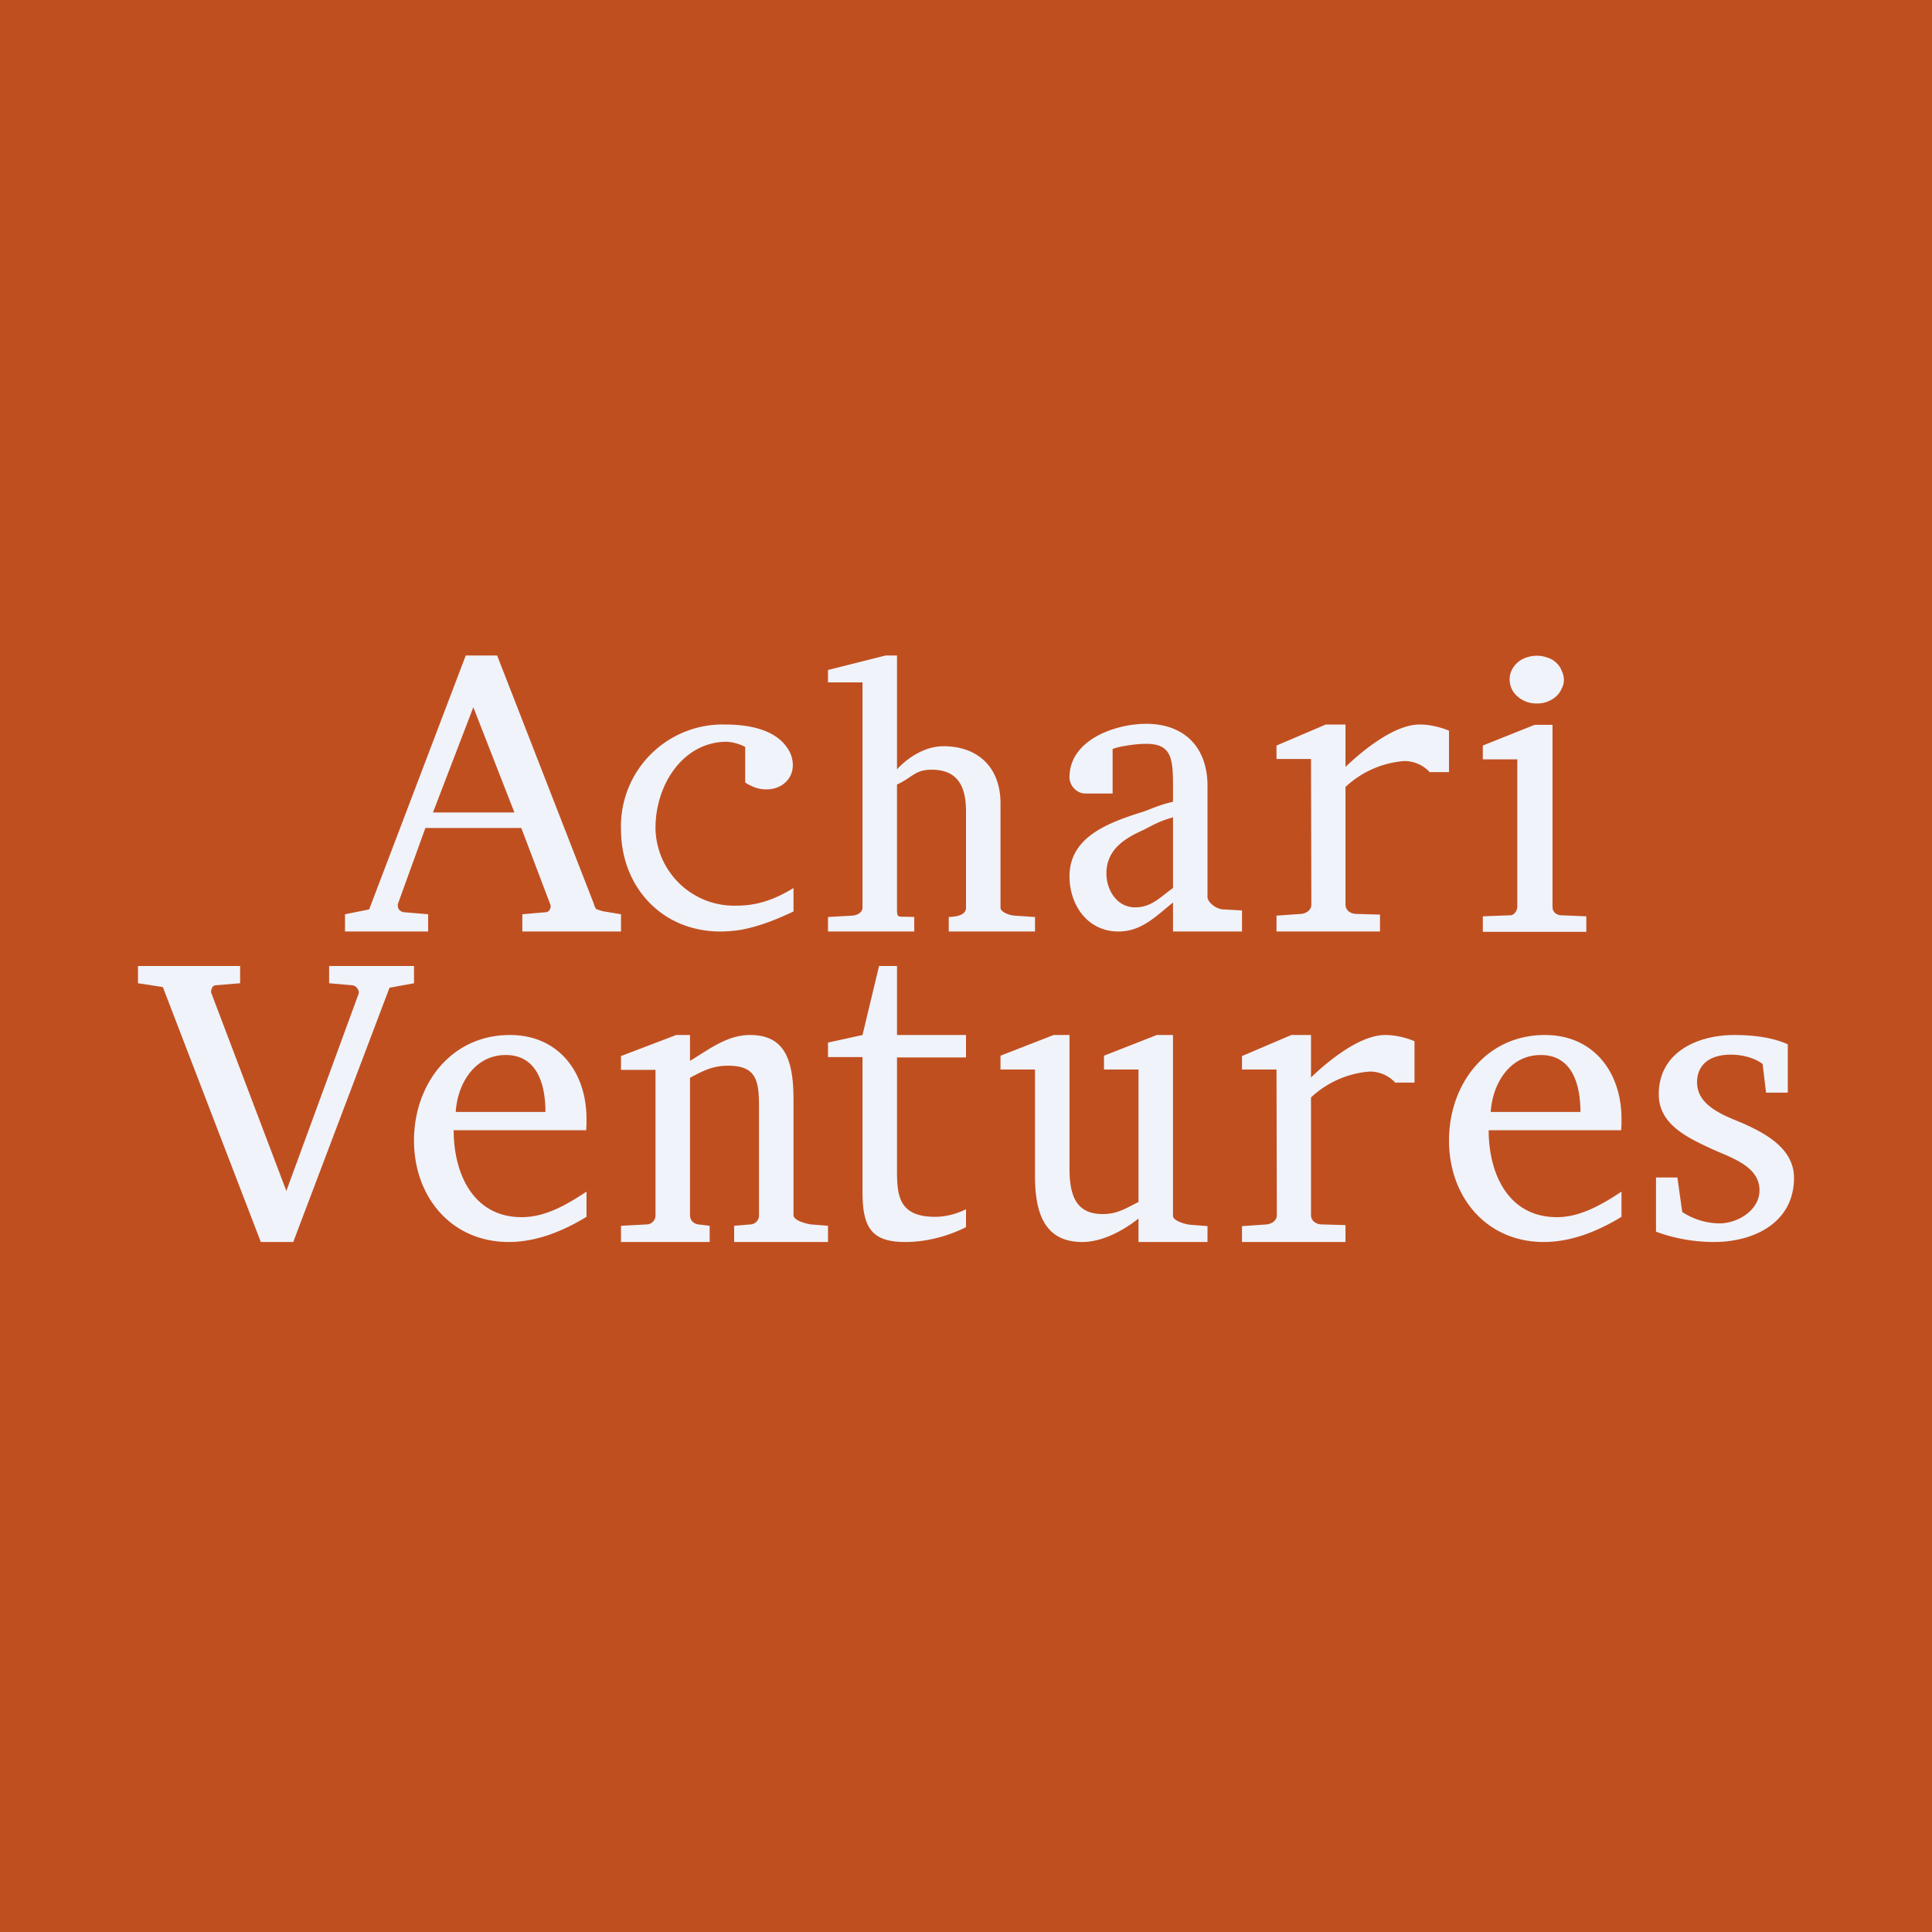
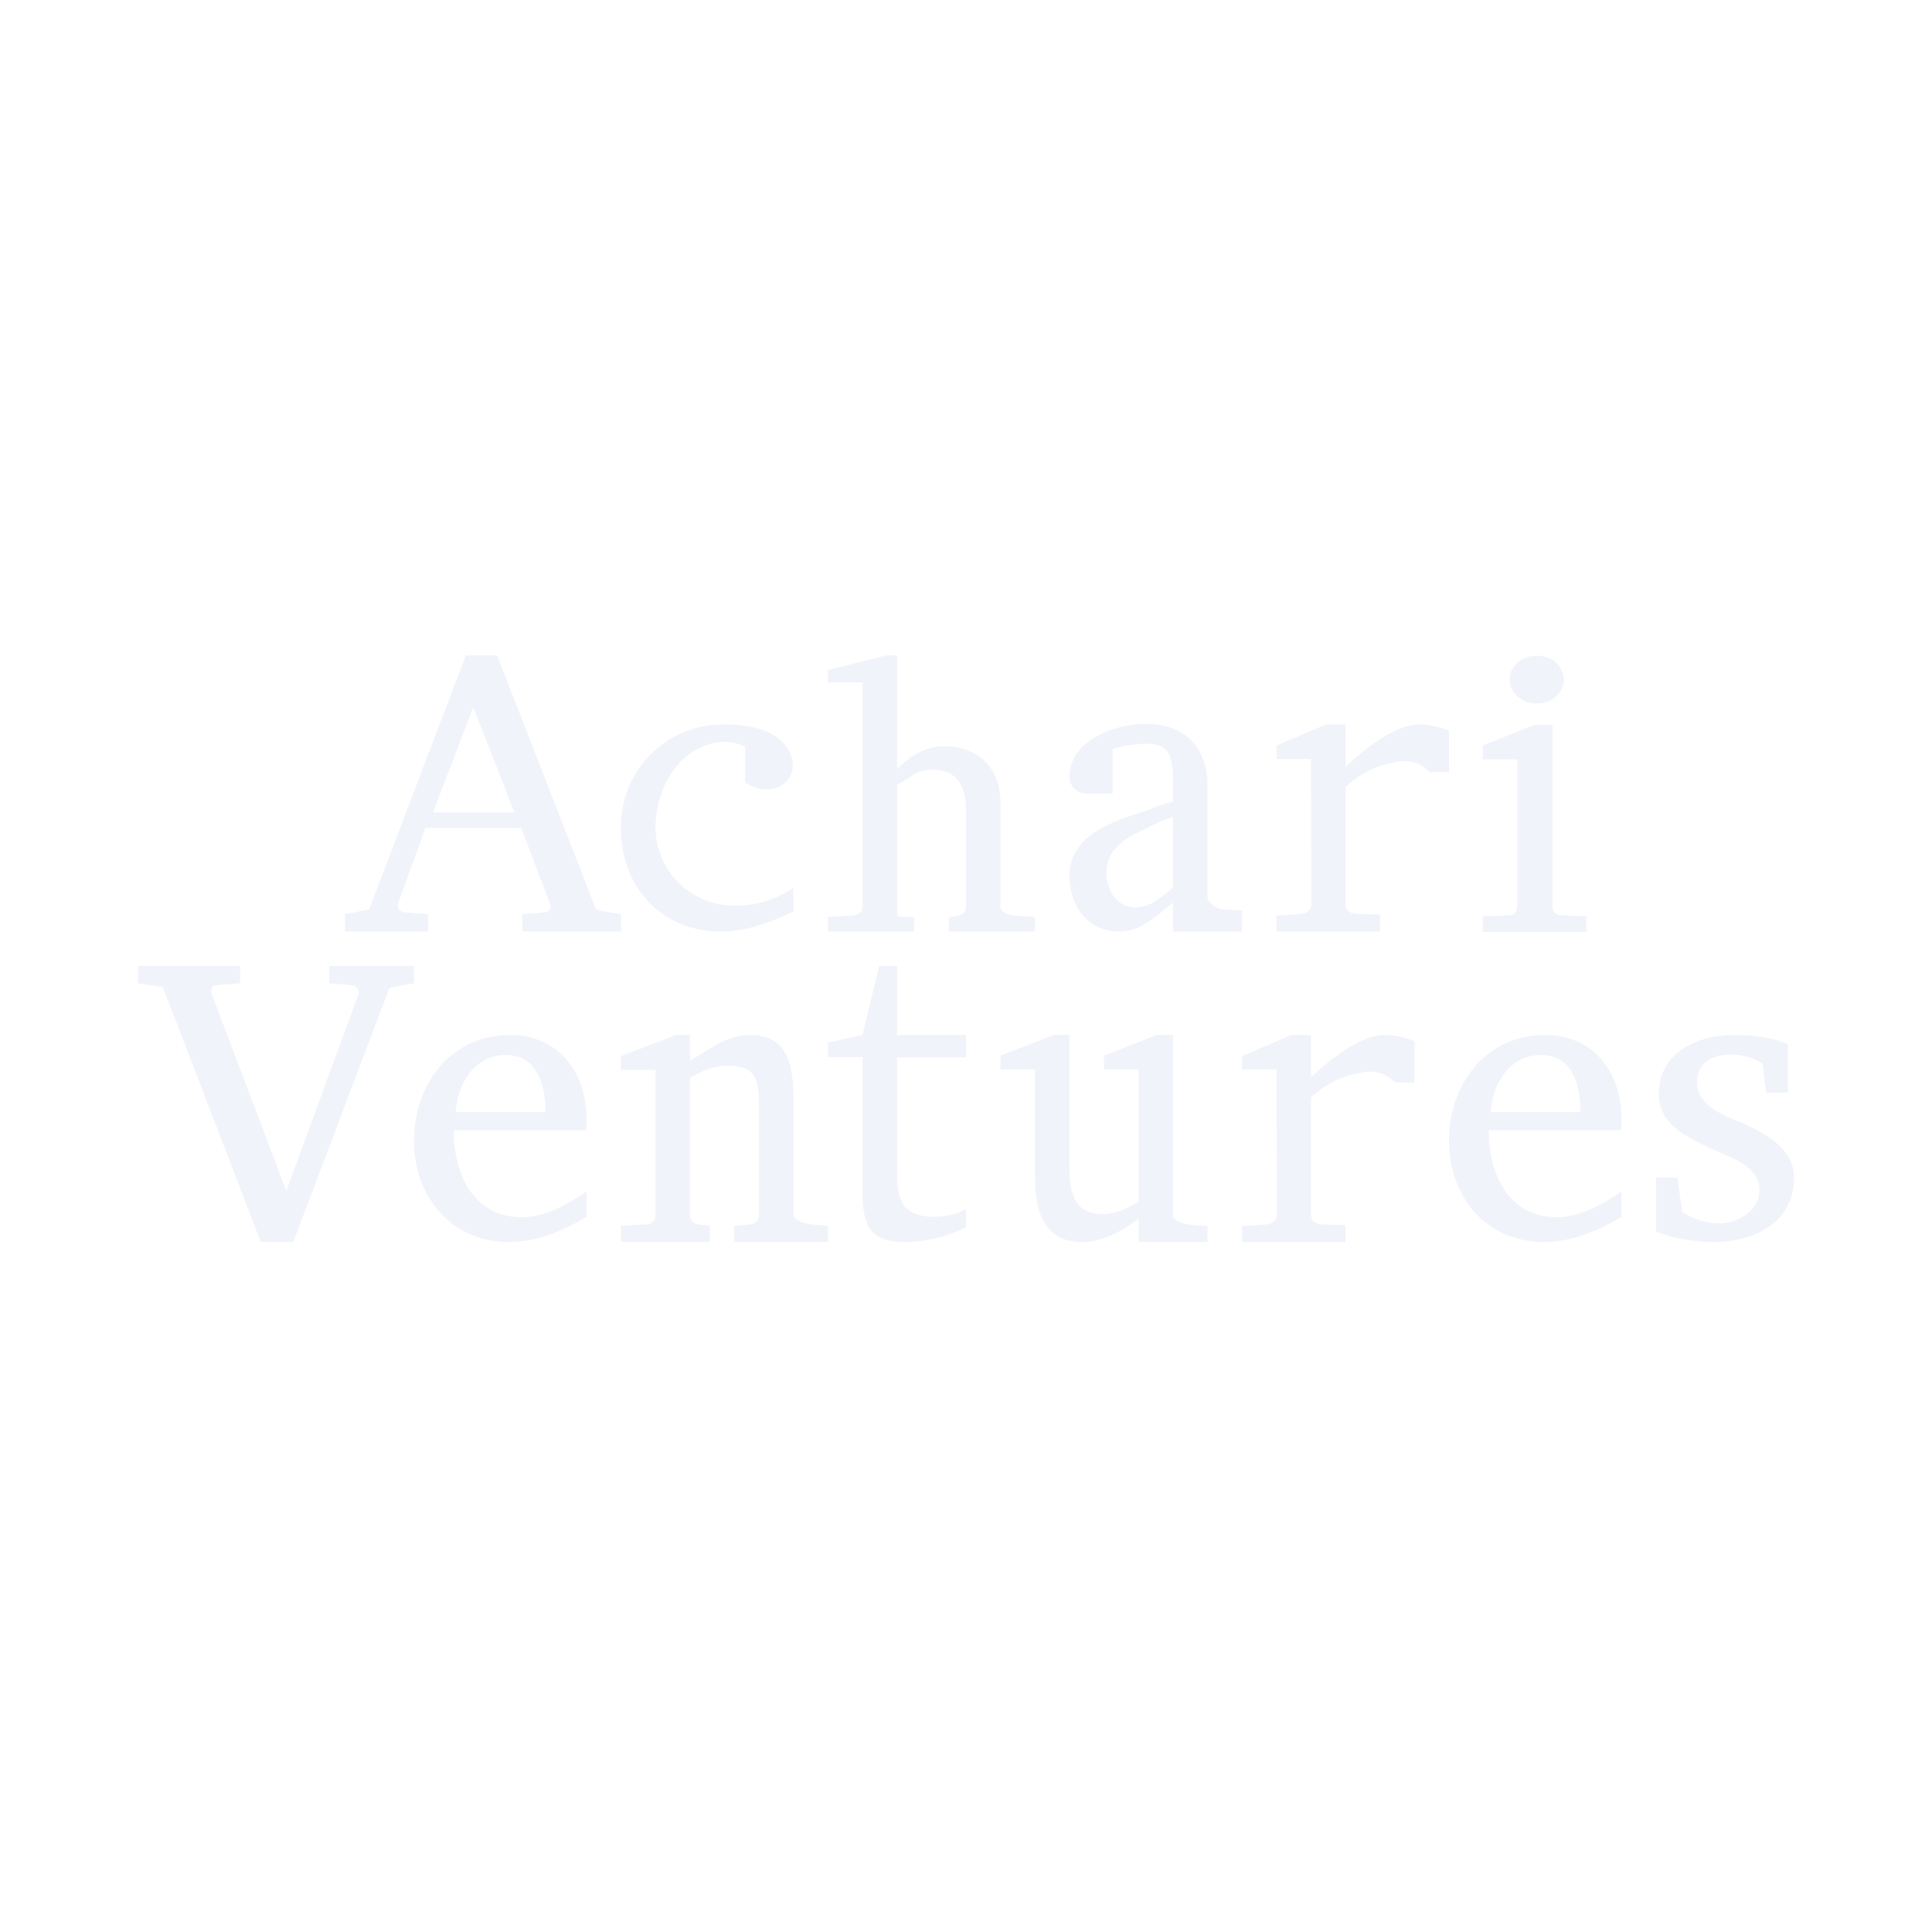
<svg xmlns="http://www.w3.org/2000/svg" width="56" height="56" viewBox="0 0 56 56">
-   <path fill="#C04F20" d="M0 0h56v56H0z" />
-   <path d="M15.14 27v-.5l.69-.06c.03 0 .06-.02.09-.05a.21.21 0 0 0 .04-.12v-.03L15.11 24h-2.78l-.8 2.21v.03c0 .05.01.1.05.14.05.04.09.06.12.06l.71.06v.5H10v-.5l.7-.14L13.5 19h.91l2.8 7.19c.02.08.05.13.07.16l.18.06.54.09v.5h-2.86Zm-1.42-6.5-1.17 3.05h2.36l-1.19-3.05ZM23 26.42c-.49.23-.98.43-1.52.53-.19.03-.39.05-.6.05-1.7 0-2.88-1.3-2.88-2.96A2.95 2.95 0 0 1 21.02 21c.62 0 1.43.12 1.8.68.1.14.16.31.16.5 0 .42-.35.7-.75.7a.94.94 0 0 1-.36-.06c-.1-.04-.2-.09-.27-.14v-1.03a1.35 1.35 0 0 0-.53-.15C19.8 21.5 19 22.74 19 24a2.28 2.28 0 0 0 2.36 2.25c.6 0 1.1-.18 1.64-.51v.68ZM27.5 27v-.42c.2-.01.5-.04.5-.27v-2.8c0-.78-.29-1.2-1-1.2-.48 0-.56.23-1 .43v3.57c0 .34 0 .24.5.27V27H24v-.42l.7-.04c.16-.01.3-.1.3-.23v-6.53h-1v-.36l1.67-.42H26v3.3s.57-.67 1.35-.67c1 0 1.65.62 1.65 1.65v3.03c0 .13.26.22.41.23l.59.04V27h-2.5ZM34 27v-.84c-.5.4-.91.84-1.58.84-.9 0-1.42-.77-1.42-1.6 0-1.12 1.08-1.53 2-1.83.35-.1.52-.22 1-.33v-.51c0-.8-.08-1.17-.78-1.17-.38 0-.87.1-.97.15V23h-.8c-.23 0-.45-.22-.45-.47 0-1.1 1.35-1.55 2.22-1.55 1.13 0 1.78.7 1.78 1.8V26c0 .15.25.36.47.36l.53.03V27h-2Zm0-3.31c-.49.14-.64.27-.93.4-.54.25-1 .58-1 1.23 0 .47.3.98.83.98.48 0 .72-.29 1.1-.56v-2.05ZM41.45 22.39a1 1 0 0 0-.75-.33 2.8 2.8 0 0 0-1.7.75v3.41c0 .15.12.26.3.27l.7.02V27h-3v-.46l.72-.05c.16-.02.29-.12.29-.27L38 22h-1v-.39l1.43-.61H39v1.23c.49-.47 1.41-1.23 2.15-1.23.28 0 .59.07.85.18v1.2h-.55ZM45.33 19.7c0 .1-.02.18-.07.27a.63.63 0 0 1-.16.22.81.81 0 0 1-.55.2.81.81 0 0 1-.56-.2.64.64 0 0 1-.17-.77.71.71 0 0 1 .42-.36.9.9 0 0 1 .61 0c.1.03.18.08.25.14.07.07.13.14.16.23a.6.6 0 0 1 .07.27ZM42.98 27v-.44l.8-.03c.11 0 .2-.14.2-.25v-4.27h-1v-.4l1.5-.6H45v5.27c0 .15.1.24.25.25l.73.03v.45h-3ZM40.45 31.39a1 1 0 0 0-.75-.33 2.8 2.8 0 0 0-1.7.75v3.41c0 .15.12.26.3.27l.7.02V36h-3v-.46l.72-.05c.16-.02.29-.12.29-.27L37 31h-1v-.39l1.43-.61H38v1.23c.49-.47 1.41-1.23 2.15-1.23.28 0 .59.07.85.18v1.2h-.55ZM11.29 28.63 8.5 36h-.94l-2.84-7.39L4 28.5V28h2.96v.5l-.73.06a.12.12 0 0 0-.08.07.2.2 0 0 0-.03.1.1.1 0 0 0 0 .04l2.18 5.75 2.1-5.73v-.04a.2.2 0 0 0-.06-.12.18.18 0 0 0-.12-.07l-.68-.06V28H12v.5l-.71.13ZM47 35.27c-.67.41-1.45.73-2.25.73-1.68 0-2.75-1.32-2.75-2.94 0-1.63 1.07-3.06 2.78-3.06C46.2 30 47 31.09 47 32.43v.16l-.01.17h-3.84c0 1.25.56 2.52 1.98 2.52.68 0 1.31-.37 1.87-.74v.73Zm-2.34-4.69c-.9 0-1.4.83-1.45 1.65h2.6c0-.76-.22-1.65-1.15-1.65ZM17 35.27c-.67.41-1.45.73-2.25.73-1.68 0-2.75-1.32-2.75-2.94 0-1.63 1.07-3.06 2.78-3.06C16.2 30 17 31.09 17 32.43v.16l-.01.17h-3.84c0 1.25.56 2.52 1.97 2.52.7 0 1.32-.37 1.88-.74v.73Zm-2.34-4.69c-.9 0-1.4.83-1.45 1.65h2.6c0-.76-.22-1.65-1.15-1.65ZM21.28 36v-.47l.48-.04a.26.26 0 0 0 .24-.27v-3.16c0-.77-.1-1.17-.9-1.17-.43 0-.71.14-1.1.35v3.98c0 .15.1.25.24.27l.33.04V36H18v-.47l.76-.04a.26.26 0 0 0 .24-.27v-4.21h-1v-.4l1.6-.61h.4v.75c.55-.33 1.07-.75 1.74-.75.99 0 1.26.69 1.26 1.87v3.35c0 .16.37.25.5.27l.5.04V36h-2.72ZM28 35.57c-.54.27-1.16.43-1.76.43-.99 0-1.24-.43-1.24-1.46v-3.9h-1v-.42l1-.22.48-2H26v2h2v.65h-2v3.2c0 .73 0 1.42 1.1 1.42.31 0 .62-.08.9-.22v.52ZM33 36v-.68c-.44.35-1.05.68-1.63.68-1.13 0-1.37-.9-1.37-1.92V31h-1v-.4l1.54-.6H31v3.85c0 .74.15 1.34.96 1.34.43 0 .66-.16 1.04-.35V31h-1v-.4l1.53-.6H34v5.24c0 .15.37.25.5.26l.5.04V36h-2ZM52 34.14c0 1.3-1.16 1.86-2.32 1.86-.56 0-1.15-.1-1.68-.3v-1.57h.62l.14 1a2 2 0 0 0 1.08.33c.53 0 1.16-.38 1.16-.96 0-.71-.85-.95-1.39-1.2-.68-.32-1.53-.7-1.53-1.58 0-1.22 1.12-1.72 2.19-1.72.5 0 1.09.06 1.55.27v1.4h-.63l-.1-.83c-.25-.19-.61-.27-.92-.27-.66 0-.98.33-.98.8 0 .7.81.97 1.35 1.2.67.3 1.46.74 1.46 1.57Z" fill="#F0F3FA" />
+   <path d="M15.14 27v-.5l.69-.06c.03 0 .06-.02.09-.05a.21.21 0 0 0 .04-.12v-.03L15.11 24h-2.78l-.8 2.21v.03c0 .05.01.1.05.14.05.04.09.06.12.06l.71.06v.5H10v-.5l.7-.14L13.5 19h.91l2.8 7.19c.02.08.05.13.07.16l.18.06.54.09v.5h-2.86Zm-1.42-6.5-1.17 3.05h2.36l-1.19-3.05ZM23 26.42c-.49.23-.98.43-1.52.53-.19.03-.39.05-.6.05-1.7 0-2.88-1.3-2.88-2.96A2.95 2.95 0 0 1 21.02 21c.62 0 1.43.12 1.8.68.1.14.16.31.16.5 0 .42-.35.7-.75.7a.94.94 0 0 1-.36-.06c-.1-.04-.2-.09-.27-.14v-1.03a1.35 1.35 0 0 0-.53-.15C19.8 21.5 19 22.74 19 24a2.28 2.28 0 0 0 2.36 2.25c.6 0 1.1-.18 1.64-.51v.68ZM27.5 27v-.42c.2-.01.5-.04.5-.27v-2.8c0-.78-.29-1.2-1-1.2-.48 0-.56.23-1 .43v3.57c0 .34 0 .24.5.27V27H24v-.42l.7-.04c.16-.01.3-.1.3-.23v-6.53h-1v-.36l1.67-.42H26v3.3s.57-.67 1.35-.67c1 0 1.65.62 1.65 1.65v3.03c0 .13.26.22.41.23l.59.04V27h-2.5ZM34 27v-.84c-.5.4-.91.84-1.58.84-.9 0-1.42-.77-1.42-1.6 0-1.12 1.08-1.53 2-1.83.35-.1.52-.22 1-.33v-.51c0-.8-.08-1.17-.78-1.17-.38 0-.87.1-.97.15V23h-.8c-.23 0-.45-.22-.45-.47 0-1.1 1.35-1.55 2.22-1.55 1.13 0 1.78.7 1.78 1.8V26c0 .15.25.36.47.36l.53.03V27h-2Zm0-3.31c-.49.14-.64.27-.93.4-.54.25-1 .58-1 1.23 0 .47.3.98.83.98.48 0 .72-.29 1.1-.56v-2.05ZM41.45 22.39a1 1 0 0 0-.75-.33 2.8 2.8 0 0 0-1.7.75v3.41c0 .15.12.26.3.27l.7.02V27h-3v-.46l.72-.05c.16-.02.29-.12.29-.27L38 22h-1v-.39l1.43-.61H39v1.23c.49-.47 1.41-1.23 2.15-1.23.28 0 .59.07.85.18v1.2h-.55ZM45.33 19.7c0 .1-.02.18-.07.27a.63.63 0 0 1-.16.22.81.81 0 0 1-.55.2.81.81 0 0 1-.56-.2.64.64 0 0 1-.17-.77.71.71 0 0 1 .42-.36.9.9 0 0 1 .61 0c.1.03.18.08.25.14.07.07.13.14.16.23a.6.6 0 0 1 .07.27ZM42.98 27v-.44l.8-.03c.11 0 .2-.14.2-.25v-4.27h-1v-.4l1.5-.6H45v5.27c0 .15.1.24.25.25l.73.03v.45h-3ZM40.45 31.39a1 1 0 0 0-.75-.33 2.8 2.8 0 0 0-1.7.75v3.41c0 .15.12.26.3.27l.7.02V36h-3v-.46l.72-.05c.16-.02.29-.12.29-.27L37 31h-1v-.39l1.43-.61H38v1.23c.49-.47 1.41-1.23 2.15-1.23.28 0 .59.07.85.18v1.2h-.55ZM11.29 28.63 8.5 36h-.94l-2.84-7.39L4 28.5V28h2.96v.5l-.73.06a.12.12 0 0 0-.08.07.2.2 0 0 0-.03.1.1.1 0 0 0 0 .04l2.18 5.75 2.1-5.73v-.04a.2.2 0 0 0-.06-.12.18.18 0 0 0-.12-.07l-.68-.06V28H12v.5l-.71.13ZM47 35.27c-.67.41-1.45.73-2.25.73-1.68 0-2.75-1.32-2.75-2.94 0-1.63 1.07-3.06 2.78-3.06C46.2 30 47 31.09 47 32.43v.16l-.01.17h-3.84c0 1.25.56 2.52 1.98 2.52.68 0 1.31-.37 1.87-.74v.73Zm-2.34-4.69c-.9 0-1.4.83-1.45 1.65h2.6c0-.76-.22-1.65-1.15-1.65ZM17 35.27c-.67.41-1.45.73-2.25.73-1.68 0-2.75-1.32-2.75-2.94 0-1.63 1.07-3.06 2.78-3.06C16.2 30 17 31.09 17 32.43v.16l-.01.17h-3.84c0 1.25.56 2.52 1.97 2.52.7 0 1.32-.37 1.88-.74v.73Zm-2.34-4.69c-.9 0-1.4.83-1.45 1.65h2.6c0-.76-.22-1.65-1.15-1.65ZM21.28 36v-.47l.48-.04a.26.26 0 0 0 .24-.27v-3.16c0-.77-.1-1.17-.9-1.17-.43 0-.71.14-1.1.35v3.98c0 .15.1.25.24.27l.33.04V36H18v-.47l.76-.04a.26.26 0 0 0 .24-.27v-4.21h-1v-.4l1.6-.61h.4v.75c.55-.33 1.07-.75 1.74-.75.99 0 1.26.69 1.26 1.87v3.35c0 .16.37.25.5.27l.5.04V36h-2.72ZM28 35.57c-.54.27-1.16.43-1.76.43-.99 0-1.24-.43-1.24-1.46v-3.9h-1v-.42l1-.22.48-2H26v2h2v.65h-2v3.2c0 .73 0 1.42 1.1 1.42.31 0 .62-.08.9-.22v.52M33 36v-.68c-.44.35-1.05.68-1.63.68-1.13 0-1.37-.9-1.37-1.92V31h-1v-.4l1.54-.6H31v3.85c0 .74.15 1.34.96 1.34.43 0 .66-.16 1.04-.35V31h-1v-.4l1.53-.6H34v5.24c0 .15.37.25.5.26l.5.04V36h-2ZM52 34.14c0 1.3-1.16 1.86-2.32 1.86-.56 0-1.15-.1-1.68-.3v-1.57h.62l.14 1a2 2 0 0 0 1.08.33c.53 0 1.16-.38 1.16-.96 0-.71-.85-.95-1.39-1.2-.68-.32-1.53-.7-1.53-1.58 0-1.22 1.12-1.72 2.19-1.72.5 0 1.09.06 1.55.27v1.4h-.63l-.1-.83c-.25-.19-.61-.27-.92-.27-.66 0-.98.33-.98.8 0 .7.81.97 1.35 1.2.67.3 1.46.74 1.46 1.57Z" fill="#F0F3FA" />
</svg>